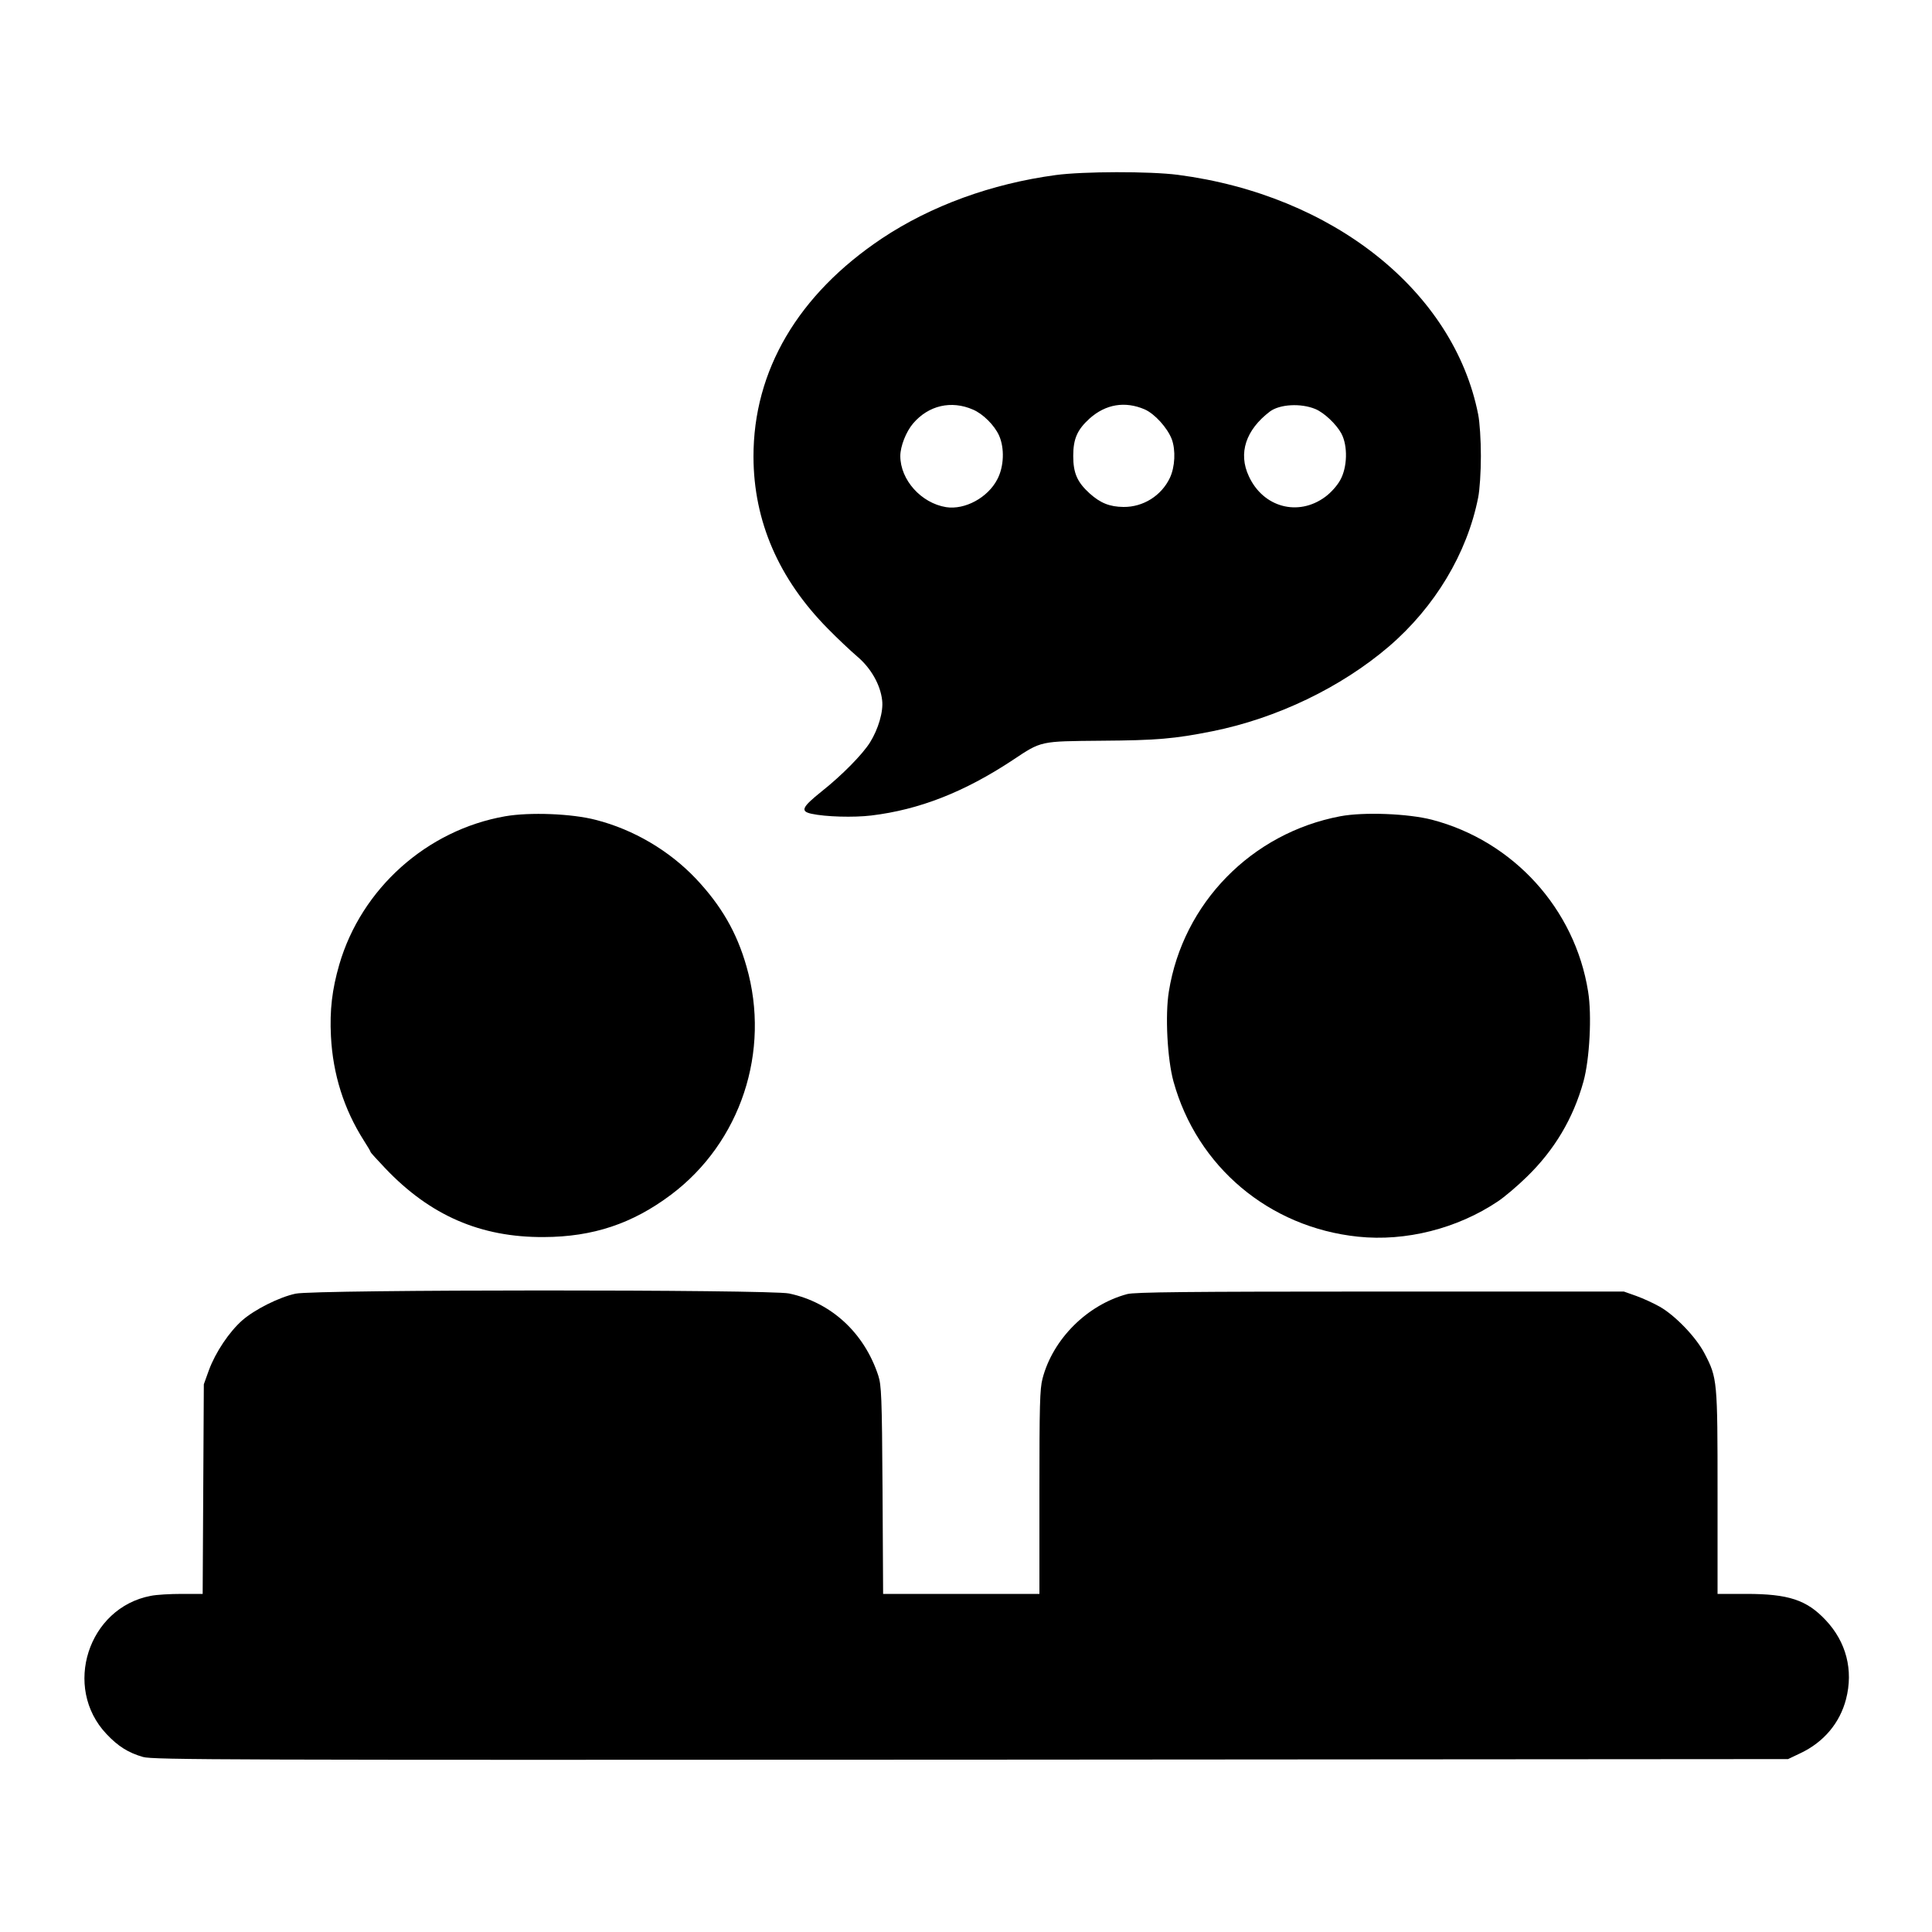
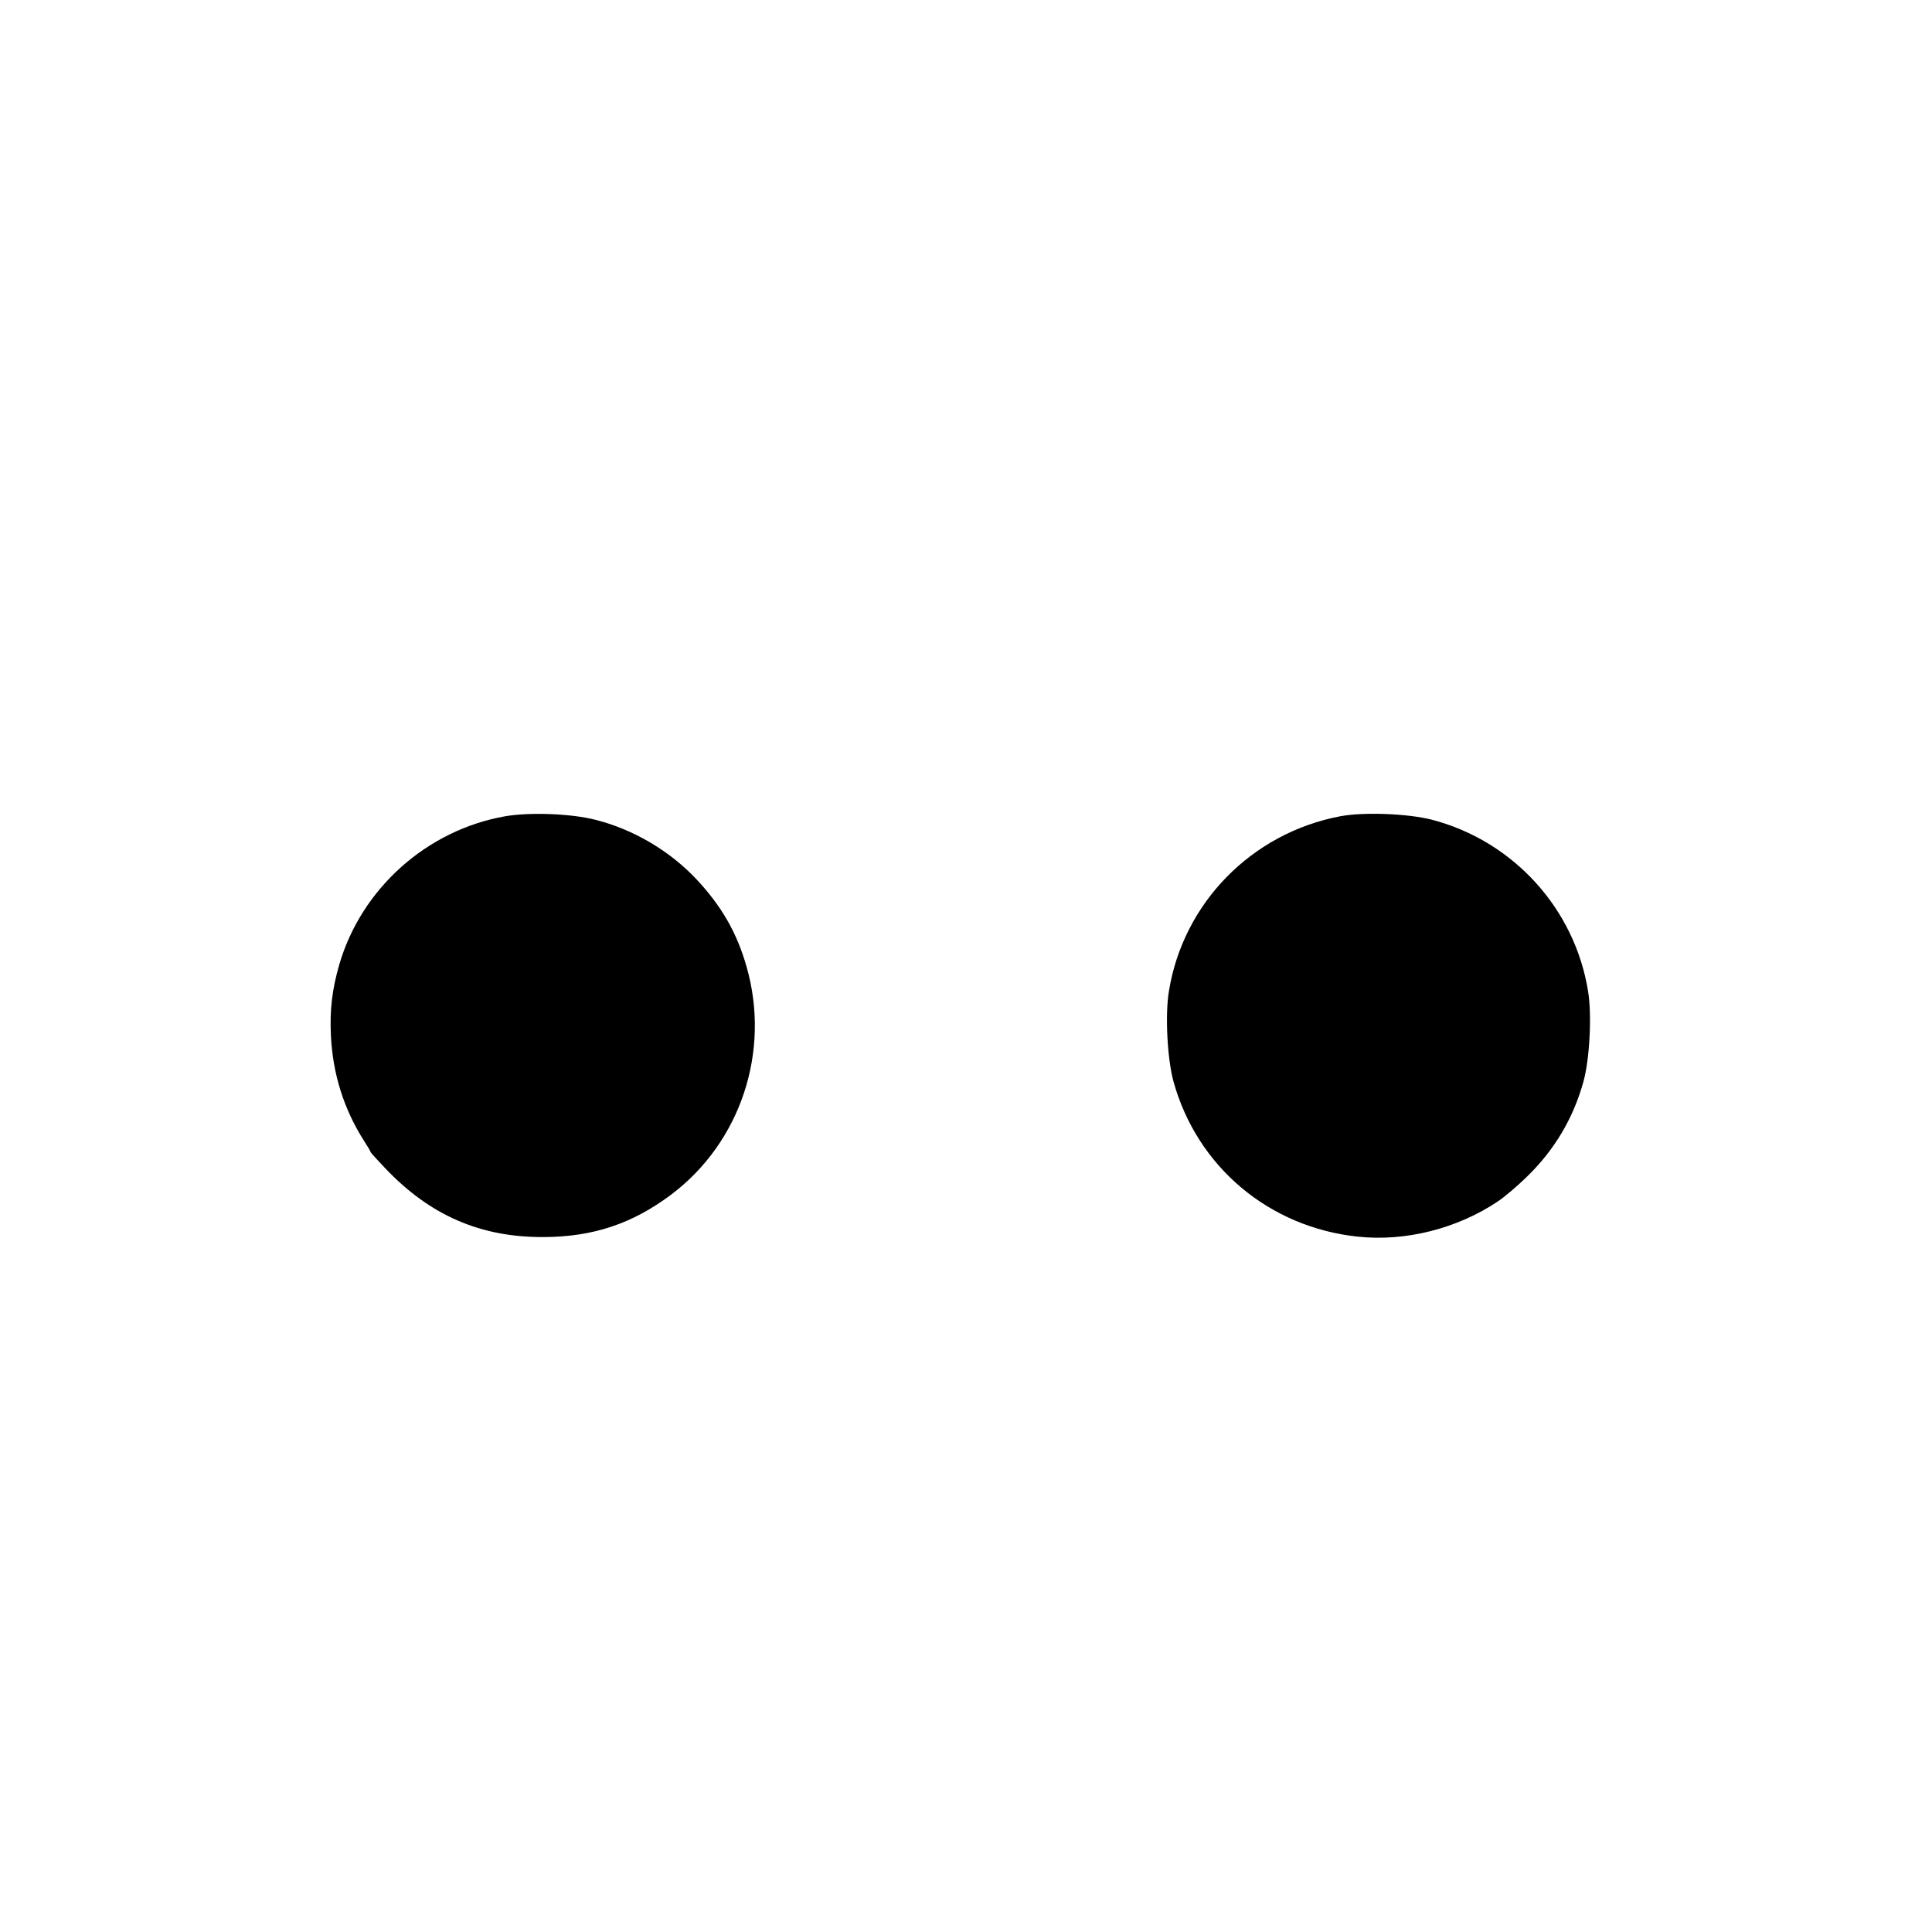
<svg xmlns="http://www.w3.org/2000/svg" id="svg14" preserveAspectRatio="xMidYMid meet" viewBox="0 0 1000 1000" height="1000pt" width="1000pt" version="1.0">
  <defs id="defs18" />
  <g id="g12" stroke="none" fill="#000000" transform="translate(0,1000) scale(0.1,-0.1)">
-     <path id="path4" d="M5465 9094 c-334 -45 -646 -159 -900 -328 -434 -290 -666 -684 -665 -1131 1 -333 131 -632 385 -889 50 -51 118 -115 152 -144 71 -60 120 -146 129 -227 7 -58 -20 -149 -63 -218 -39 -62 -145 -170 -251 -254 -101 -81 -111 -102 -52 -115 74 -16 218 -20 310 -9 248 30 481 121 732 287 150 100 140 97 458 100 289 2 379 10 575 49 334 67 666 227 913 438 239 205 406 483 463 772 8 40 14 132 14 215 0 83 -6 175 -14 215 -126 637 -750 1135 -1554 1240 -146 19 -491 18 -632 -1z m-429 -1214 c52 -22 111 -81 135 -134 29 -65 26 -161 -9 -227 -49 -95 -168 -159 -265 -144 -129 21 -237 141 -237 265 0 50 30 126 66 168 80 94 198 121 310 72z m889 1 c52 -23 117 -95 140 -154 21 -57 17 -144 -10 -201 -44 -92 -138 -151 -240 -150 -72 1 -119 20 -175 70 -64 58 -85 105 -85 194 0 89 21 136 85 194 83 74 183 91 285 47z m883 2 c46 -19 109 -79 135 -127 34 -64 31 -175 -6 -241 -16 -29 -48 -65 -78 -87 -140 -103 -321 -54 -395 107 -56 119 -16 240 109 335 51 38 160 44 235 13z" />
    <path id="path6" d="M2615 5775 c-406 -71 -745 -375 -859 -768 -37 -128 -50 -235 -43 -371 10 -196 67 -377 170 -539 20 -31 36 -58 35 -60 -1 -1 33 -39 76 -84 232 -244 493 -358 821 -356 254 1 458 69 658 219 361 271 517 743 391 1181 -50 176 -130 315 -263 456 -137 144 -321 253 -516 303 -125 33 -344 41 -470 19z" />
    <path id="path8" d="M6937 5775 c-459 -87 -814 -450 -887 -907 -20 -122 -8 -350 24 -466 122 -441 495 -755 955 -803 247 -26 514 42 723 182 35 23 103 81 151 128 143 139 240 302 293 493 32 116 44 344 24 466 -68 428 -387 779 -808 889 -124 32 -353 41 -475 18z" />
-     <path id="path10" d="M1530 3304 c-85 -18 -212 -82 -276 -138 -68 -60 -138 -165 -172 -256 l-27 -75 -3 -542 -3 -543 -108 0 c-60 0 -131 -4 -160 -10 -325 -61 -458 -474 -230 -715 60 -64 113 -97 189 -119 51 -15 431 -16 4285 -14 l4230 3 65 31 c120 57 203 156 235 279 39 151 1 297 -106 410 -98 104 -192 135 -411 135 l-148 0 0 523 c0 582 -1 594 -67 721 -44 85 -153 198 -233 243 -30 17 -84 42 -120 55 l-65 23 -1260 0 c-1009 0 -1270 -3 -1310 -13 -207 -55 -386 -233 -439 -438 -14 -53 -16 -140 -16 -588 l0 -526 -404 0 -405 0 -3 538 c-3 487 -6 542 -22 592 -73 222 -244 379 -462 425 -100 21 -2455 21 -2554 -1z" />
  </g>
</svg>